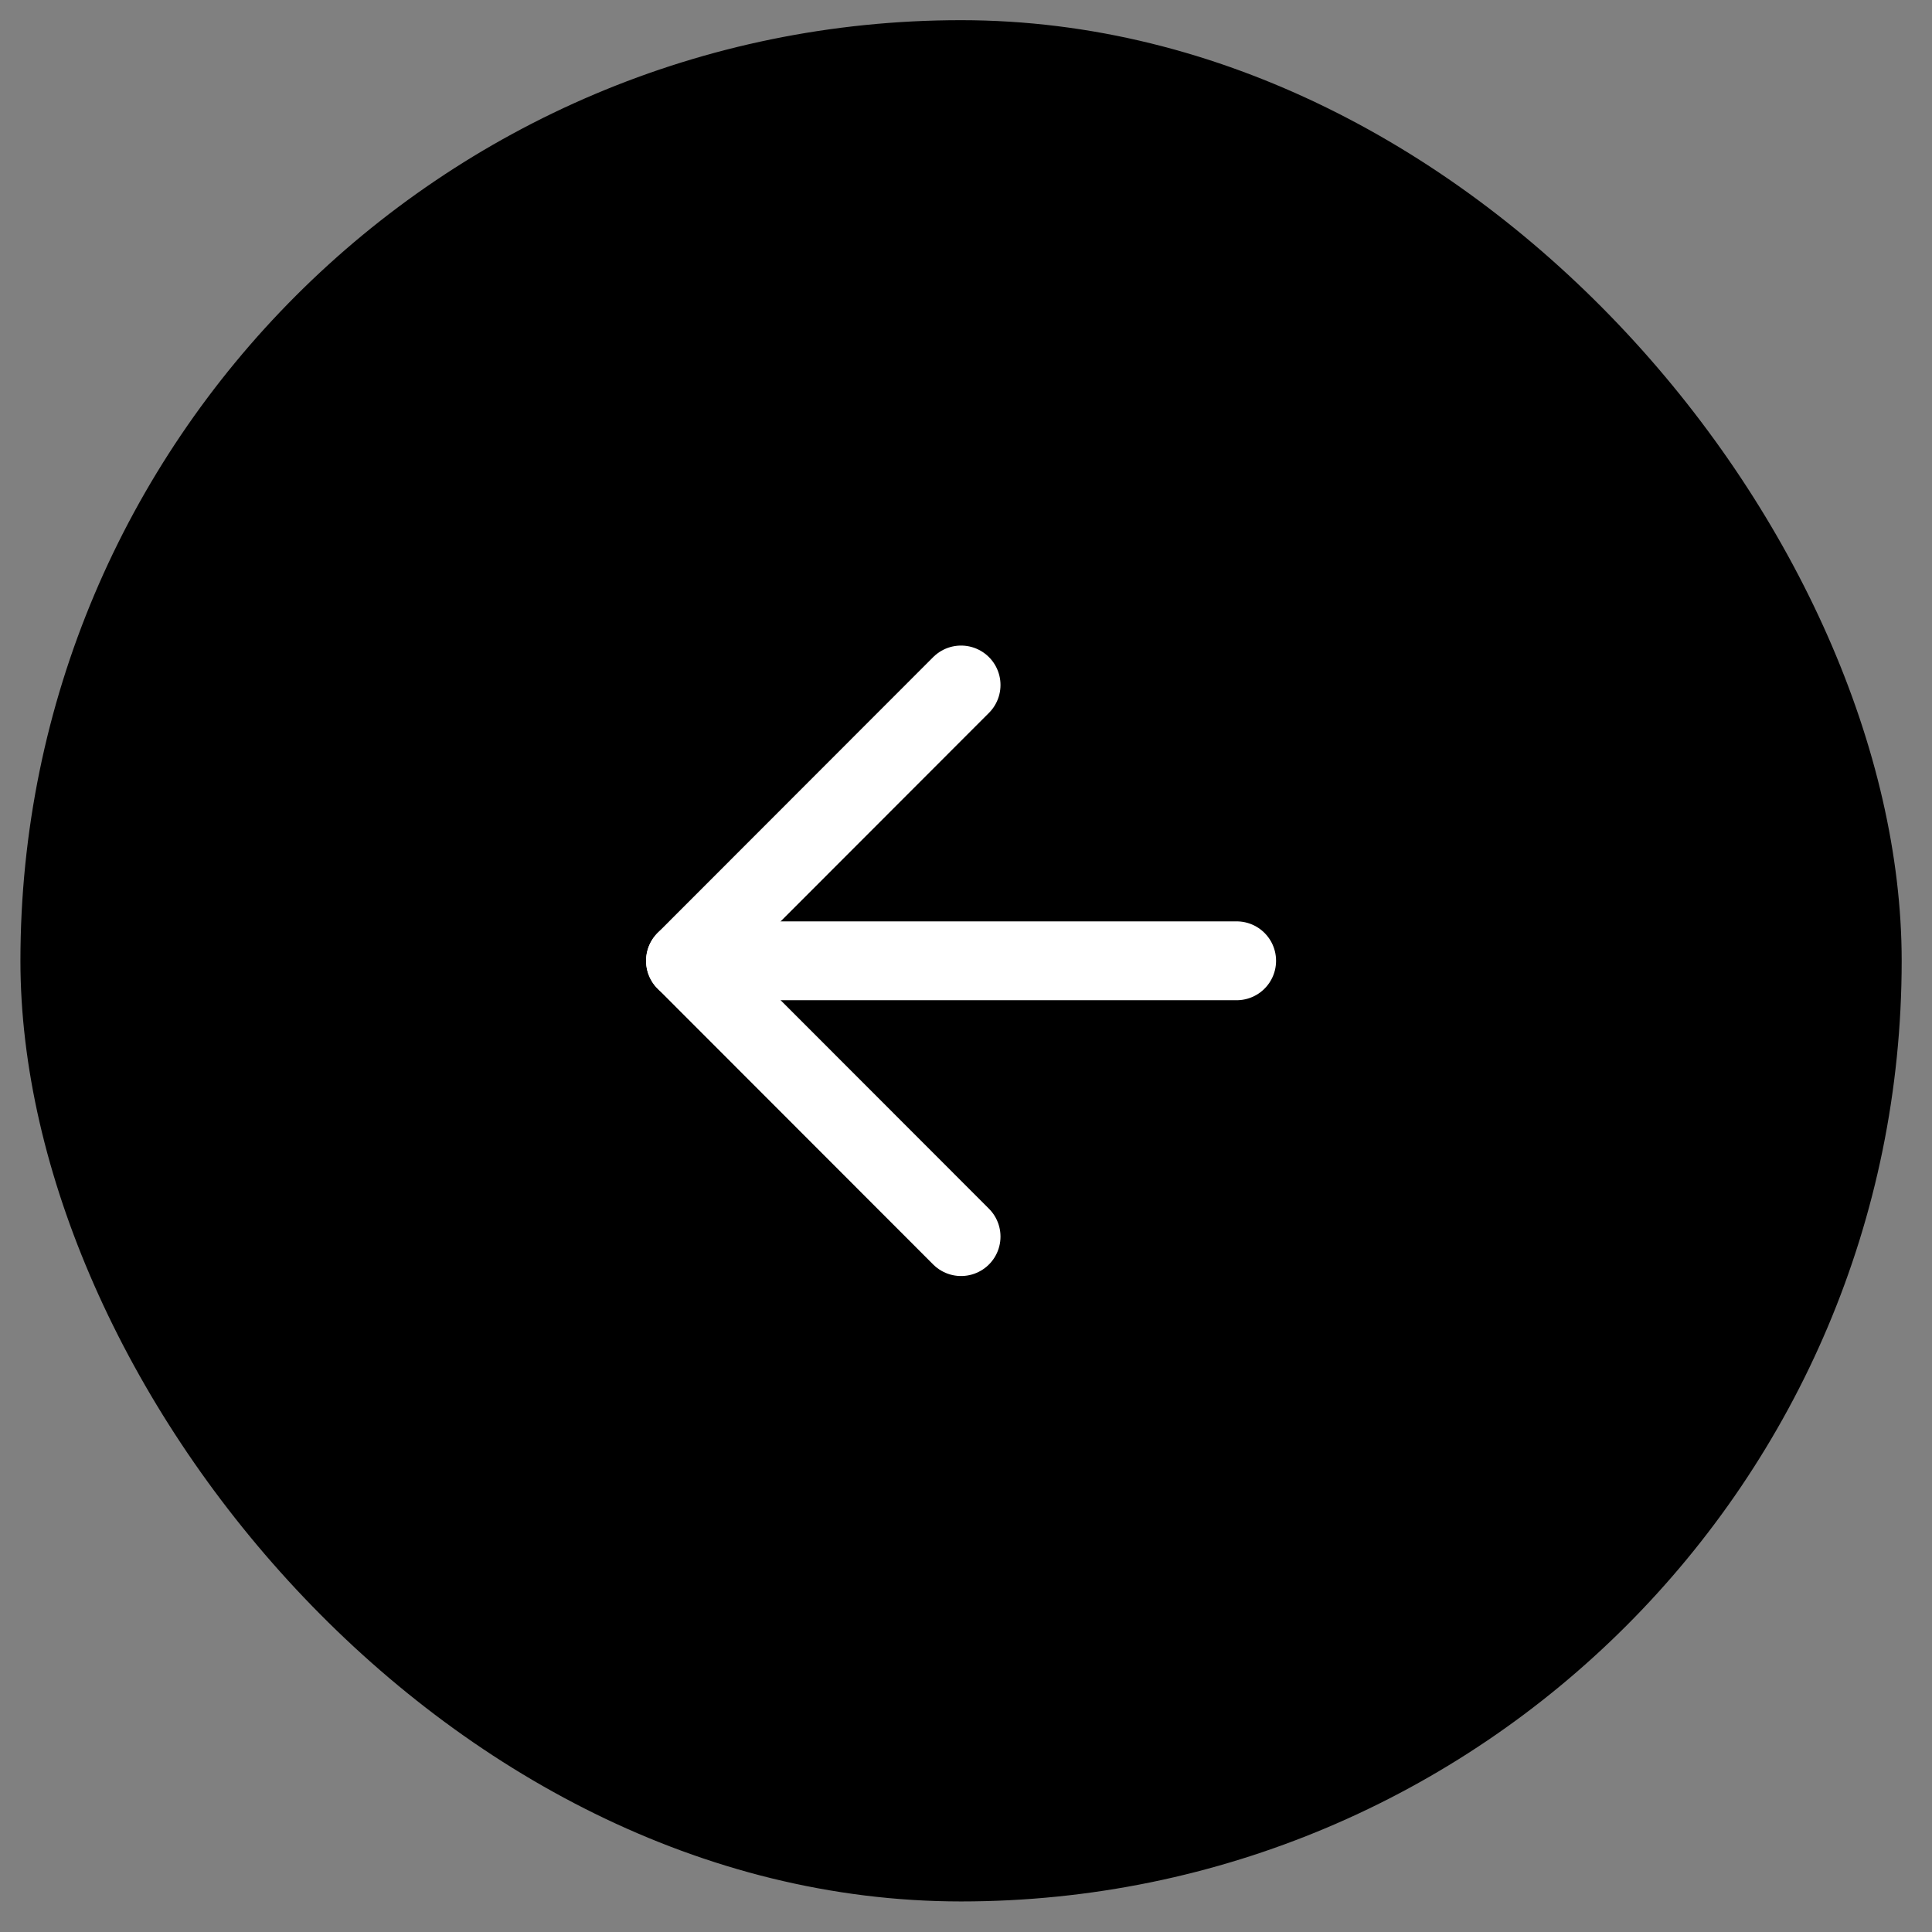
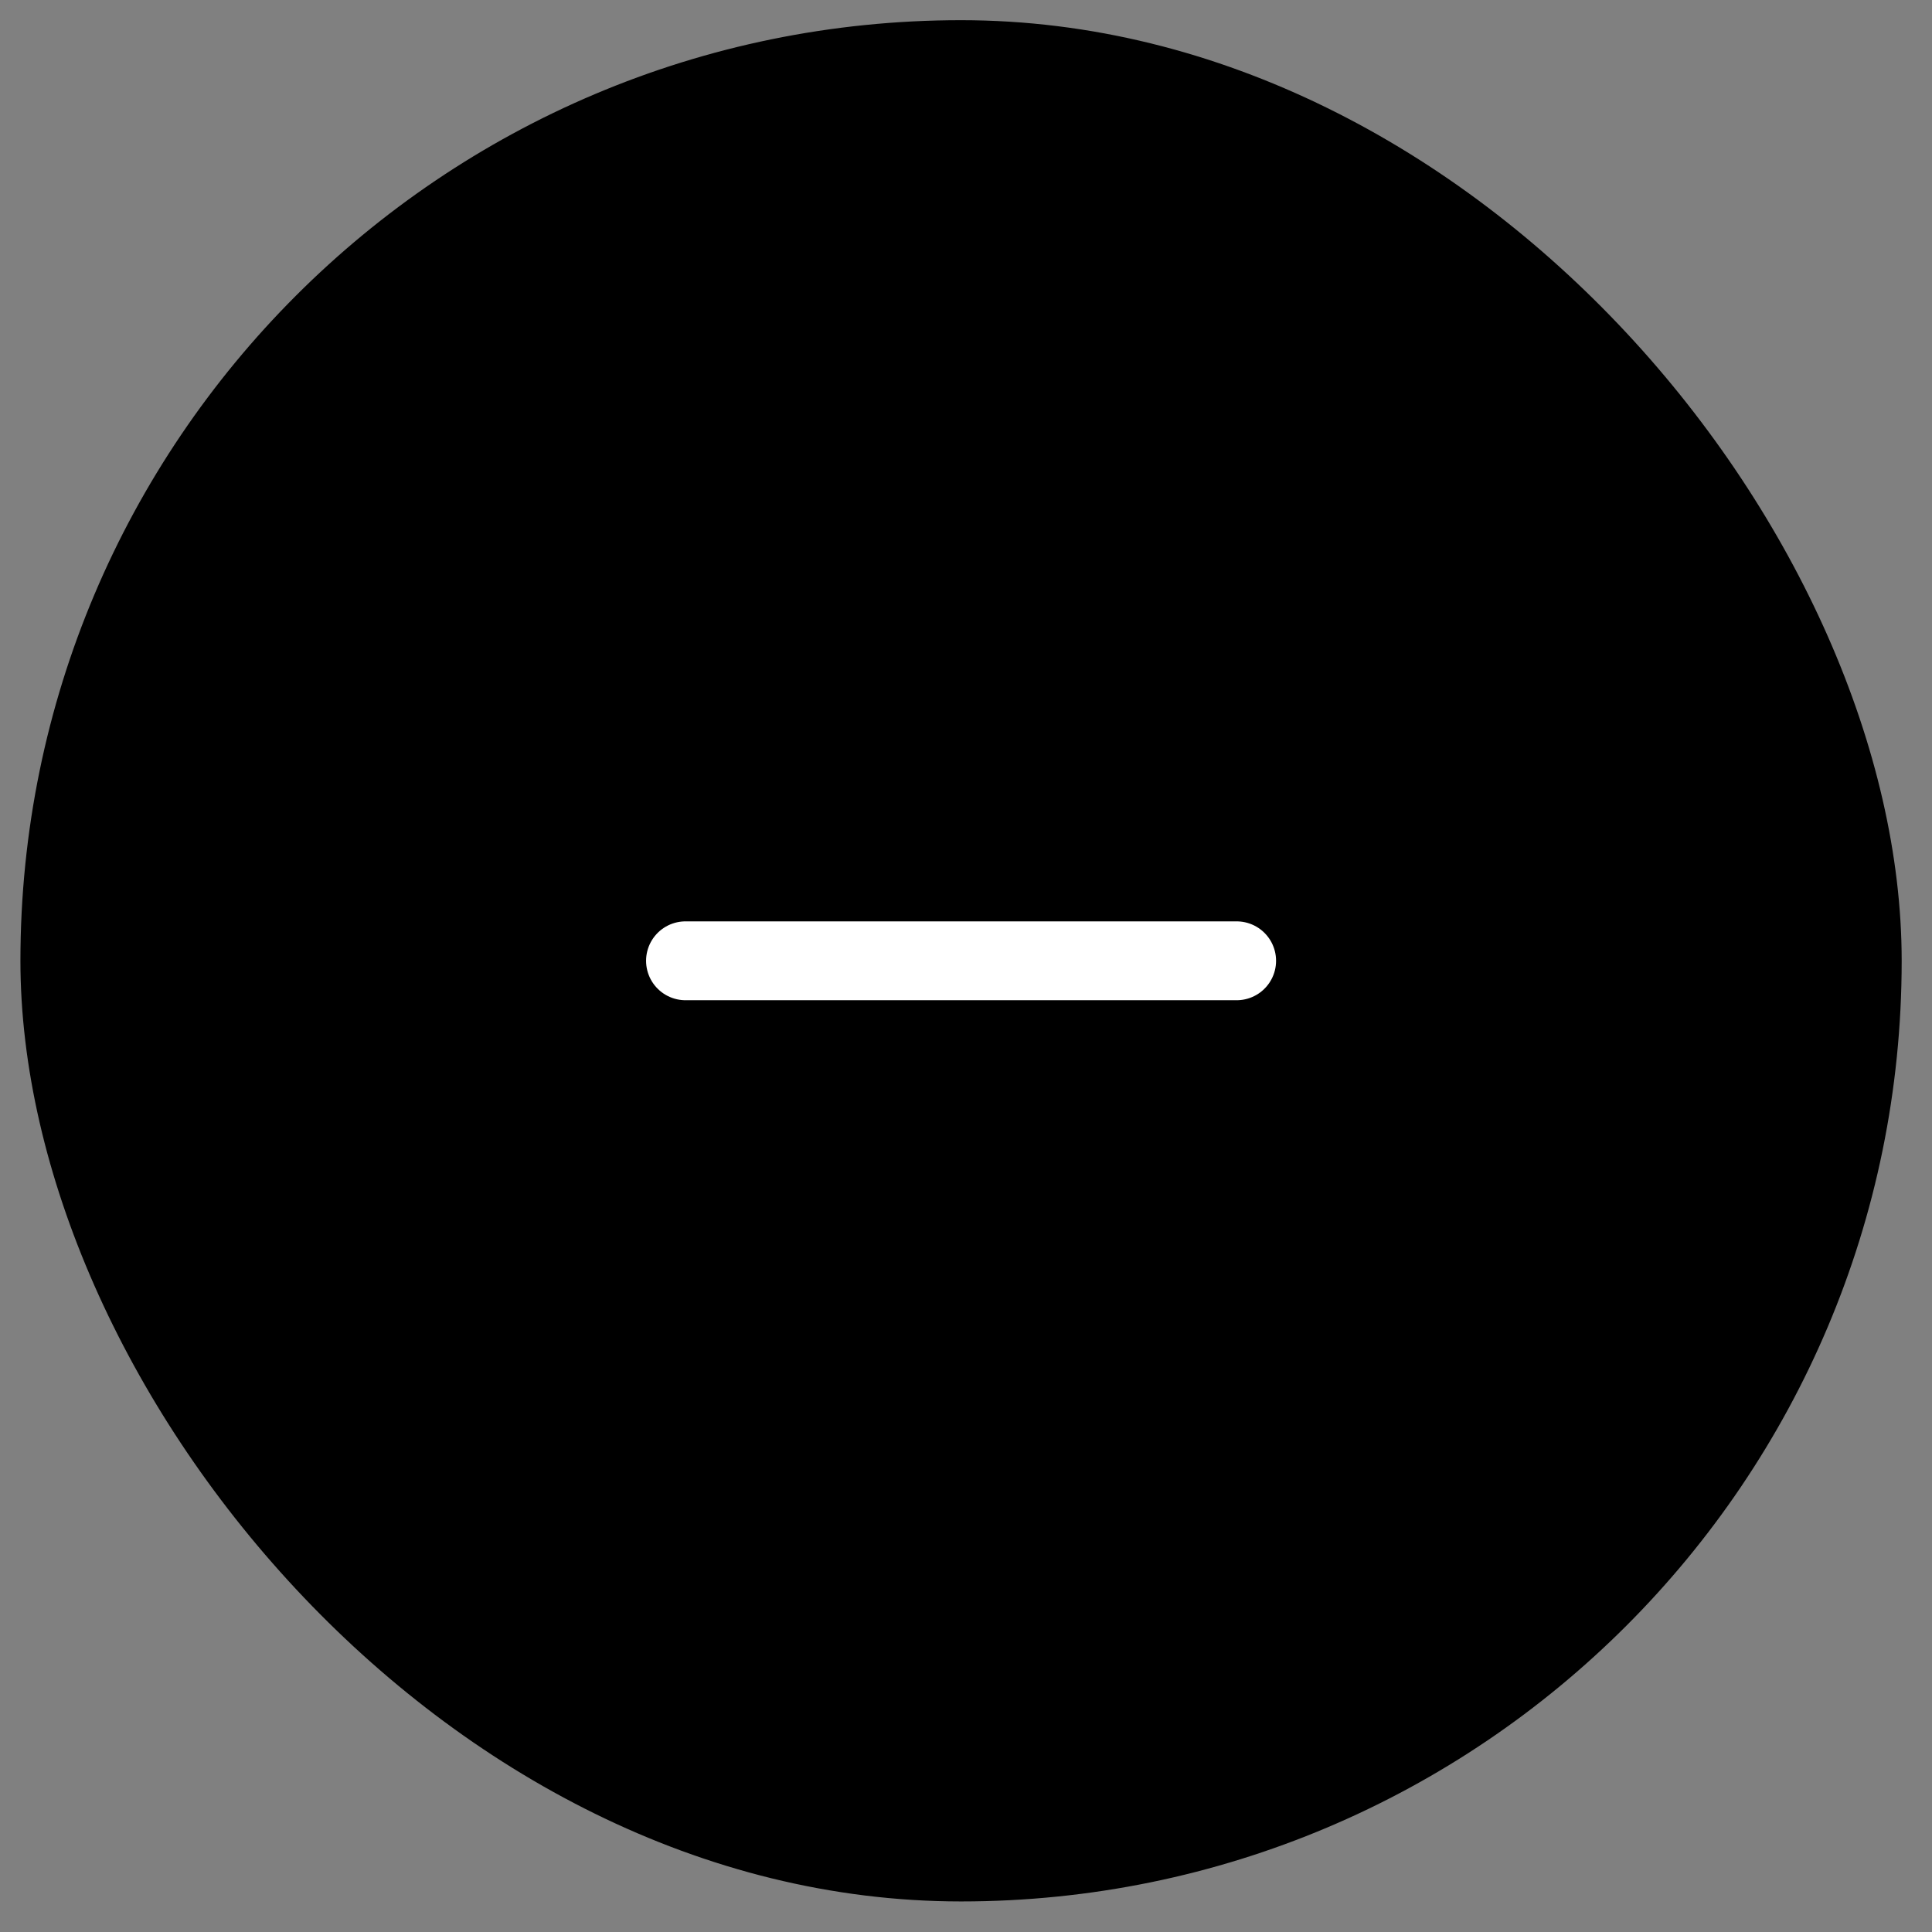
<svg xmlns="http://www.w3.org/2000/svg" fill="none" viewBox="0 0 49 49" height="49" width="49">
  <rect x="0" y="0" width="49" height="49" fill="#808080" stroke="none" />
  <rect fill="black" rx="23.857" height="47.713" width="47.713" y="0.512" x="0.518" />
  <path stroke-linejoin="round" stroke-linecap="round" stroke-width="2" stroke="white" d="M31.364 24.368H17.386" />
-   <path stroke-linejoin="round" stroke-linecap="round" stroke-width="2" stroke="white" d="M24.375 31.363L17.386 24.368L24.375 17.373" />
</svg>